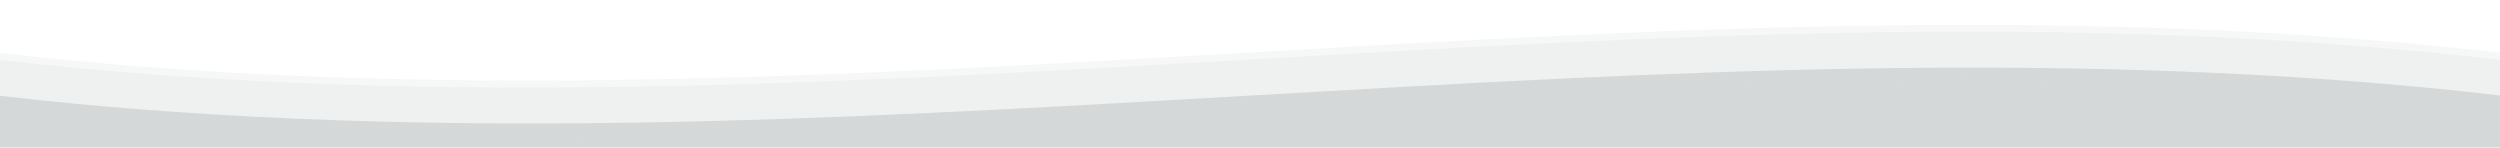
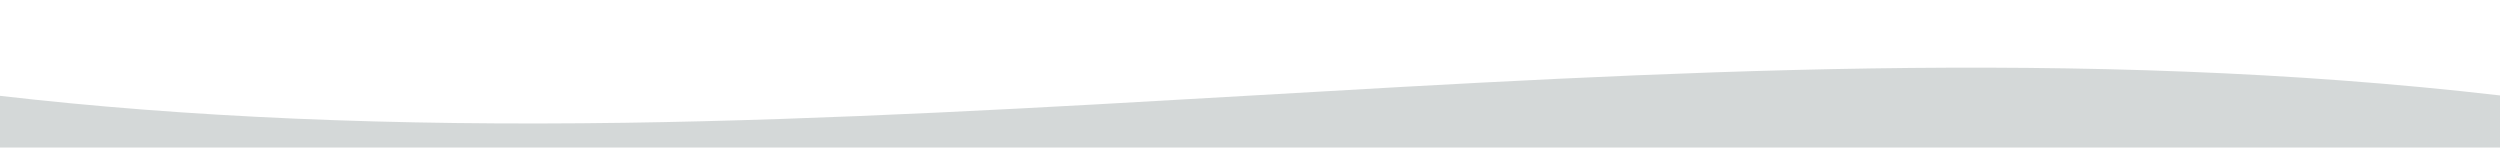
<svg xmlns="http://www.w3.org/2000/svg" id="Ebene_1" version="1.1" viewBox="0 0 1920 113.4">
  <defs>
    <style>
      .st0 {
        opacity: .2;
      }

      .st1 {
        fill: #d4d8d8;
      }
    </style>
  </defs>
  <g id="Ebene_11" data-name="Ebene_1">
    <path class="st1" d="M1920,113.4v-40.1c-321.7-37.3-645.7-18.1-961.2.2-157.1,9.1-319.6,18.5-479.1,20.8C301.1,96.9,142.7,90.1,0,73.6v39.7h1920Z" />
  </g>
  <g id="Ebene_2">
    <g class="st0">
-       <path class="st1" d="M403.6,107.3c-136.1,0-268-6.3-403.6-22.1v-39.2c142.7,16.5,298.8,23.3,477.4,20.7,159.6-2.3,322-11.7,479.1-20.8,317.7-18.4,637.8-37.6,963.5,0v39.4c-142.7-16.5-303.4-23-482-20.4-159.6,2.3-322,11.7-479.1,20.8-182.5,10.6-368.5,21.4-555.2,21.4v.2Z" />
-     </g>
+       </g>
    <g class="st0">
-       <path class="st1" d="M403.6,101.8c-136.1,0-268-6.3-403.6-22.1v-39.1c142.7,16.5,298.8,23.3,477.4,20.7,159.6-2.3,322-11.7,479.1-20.8,315.5-18.3,641.7-37.2,963.5,0v39.4c-142.7-16.5-303.4-23-482-20.4-159.6,2.3-322,11.7-479.1,20.8-182.5,10.6-368.5,21.4-555.2,21.4h-.1Z" />
-     </g>
+       </g>
  </g>
</svg>